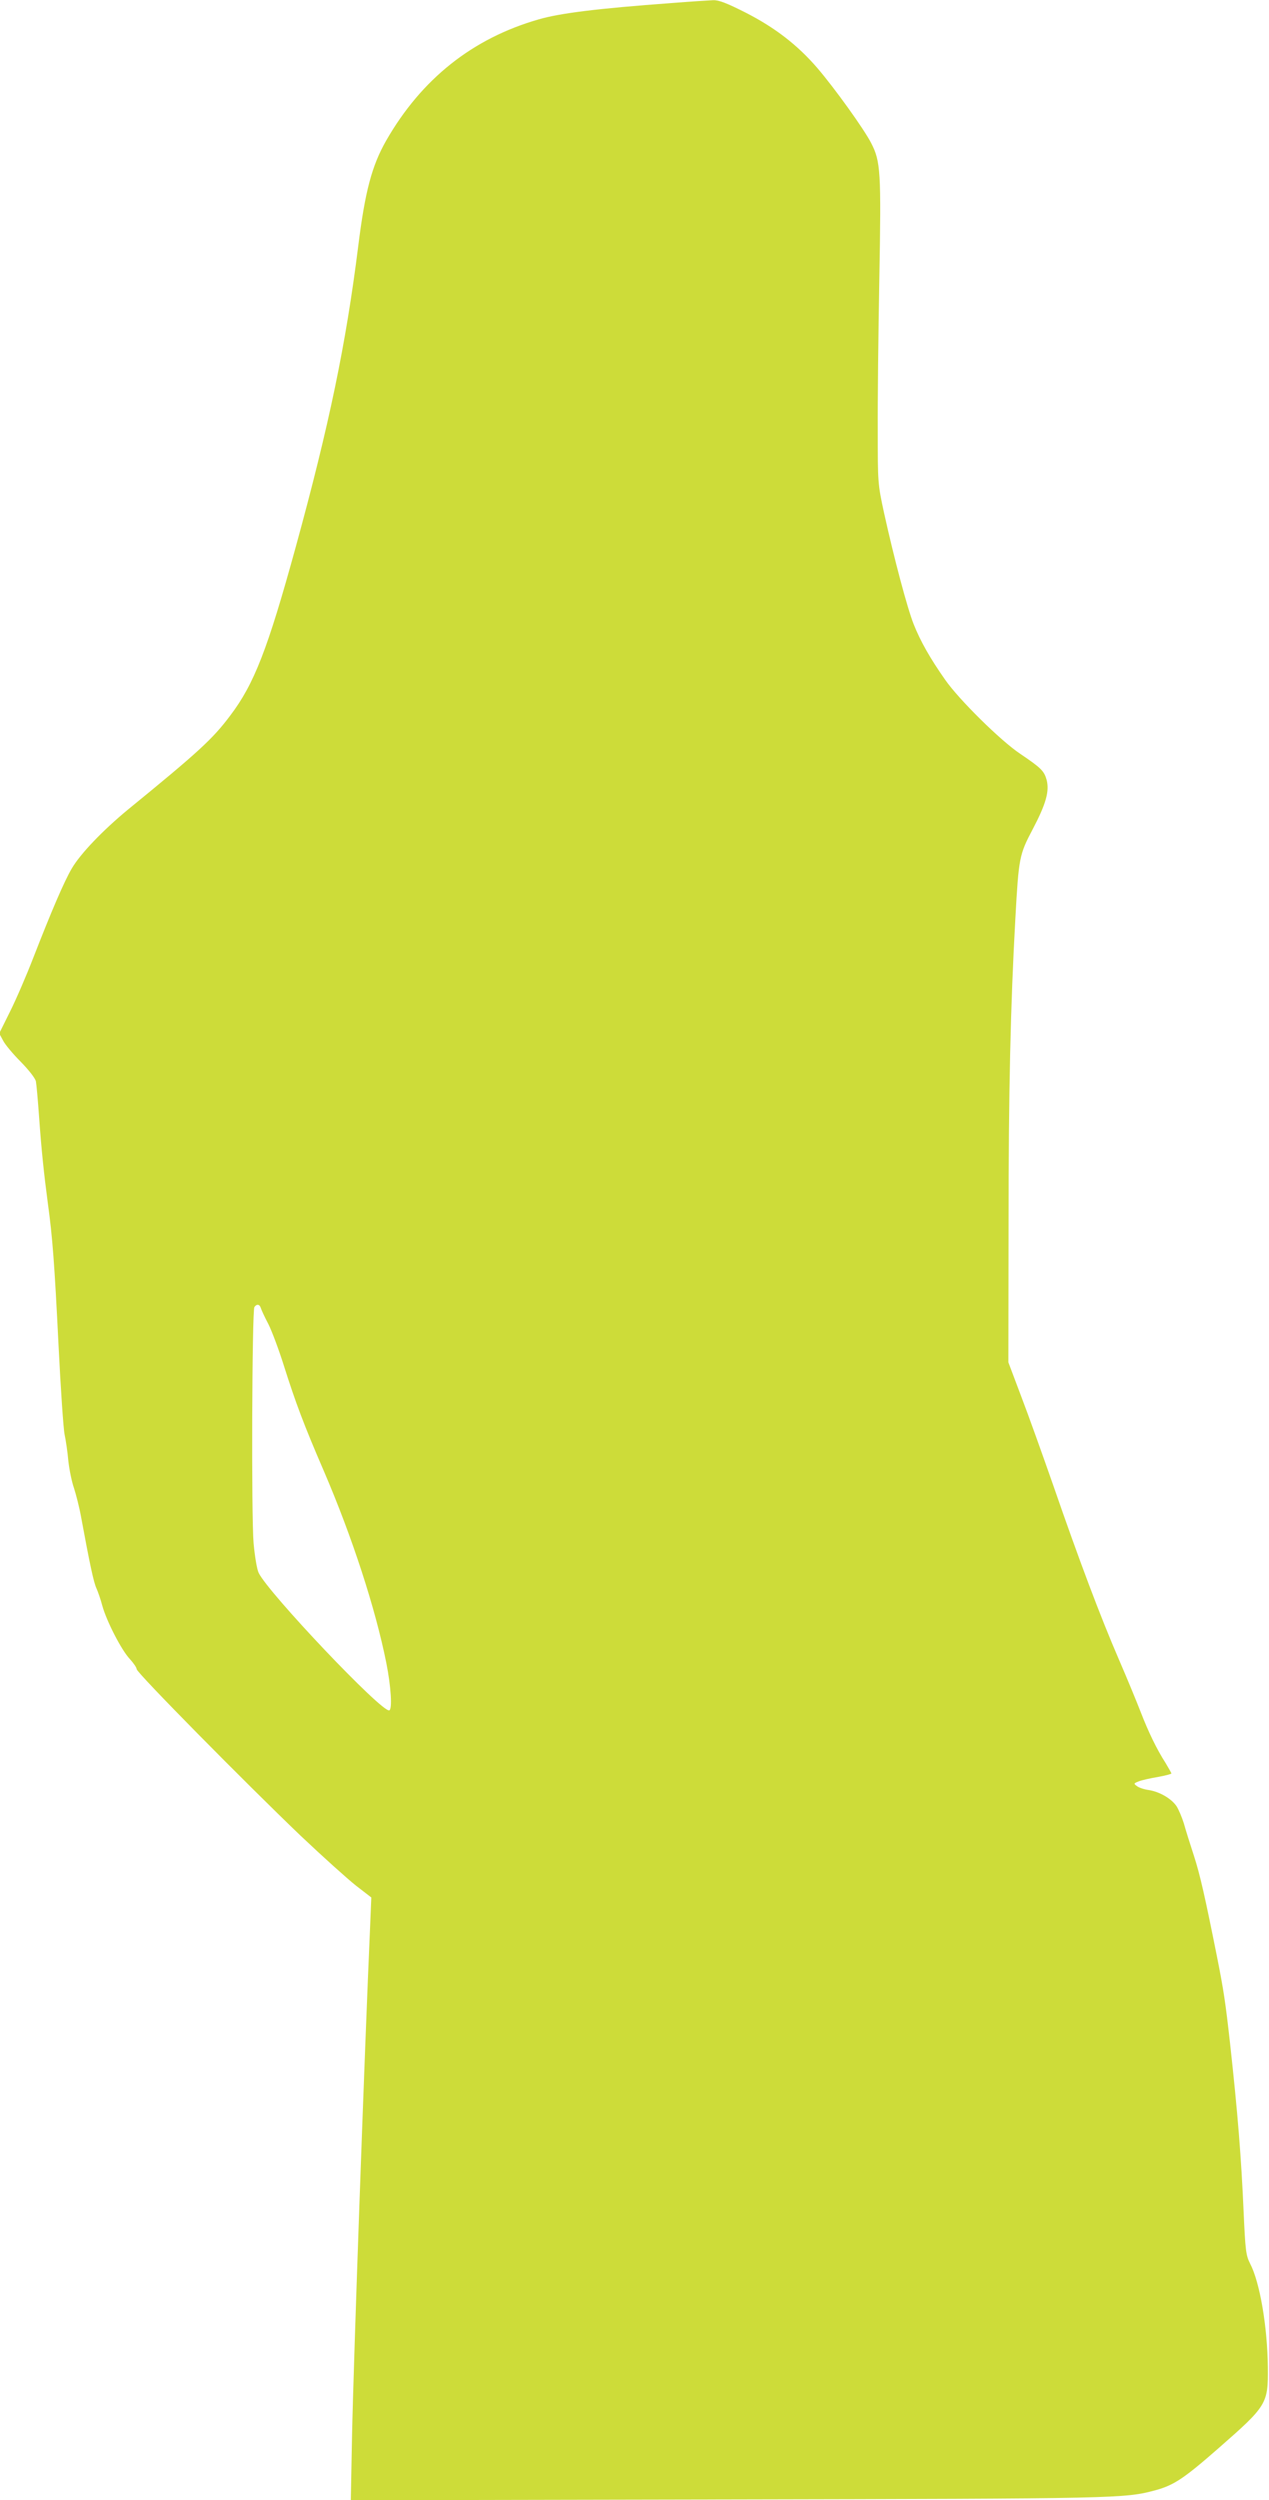
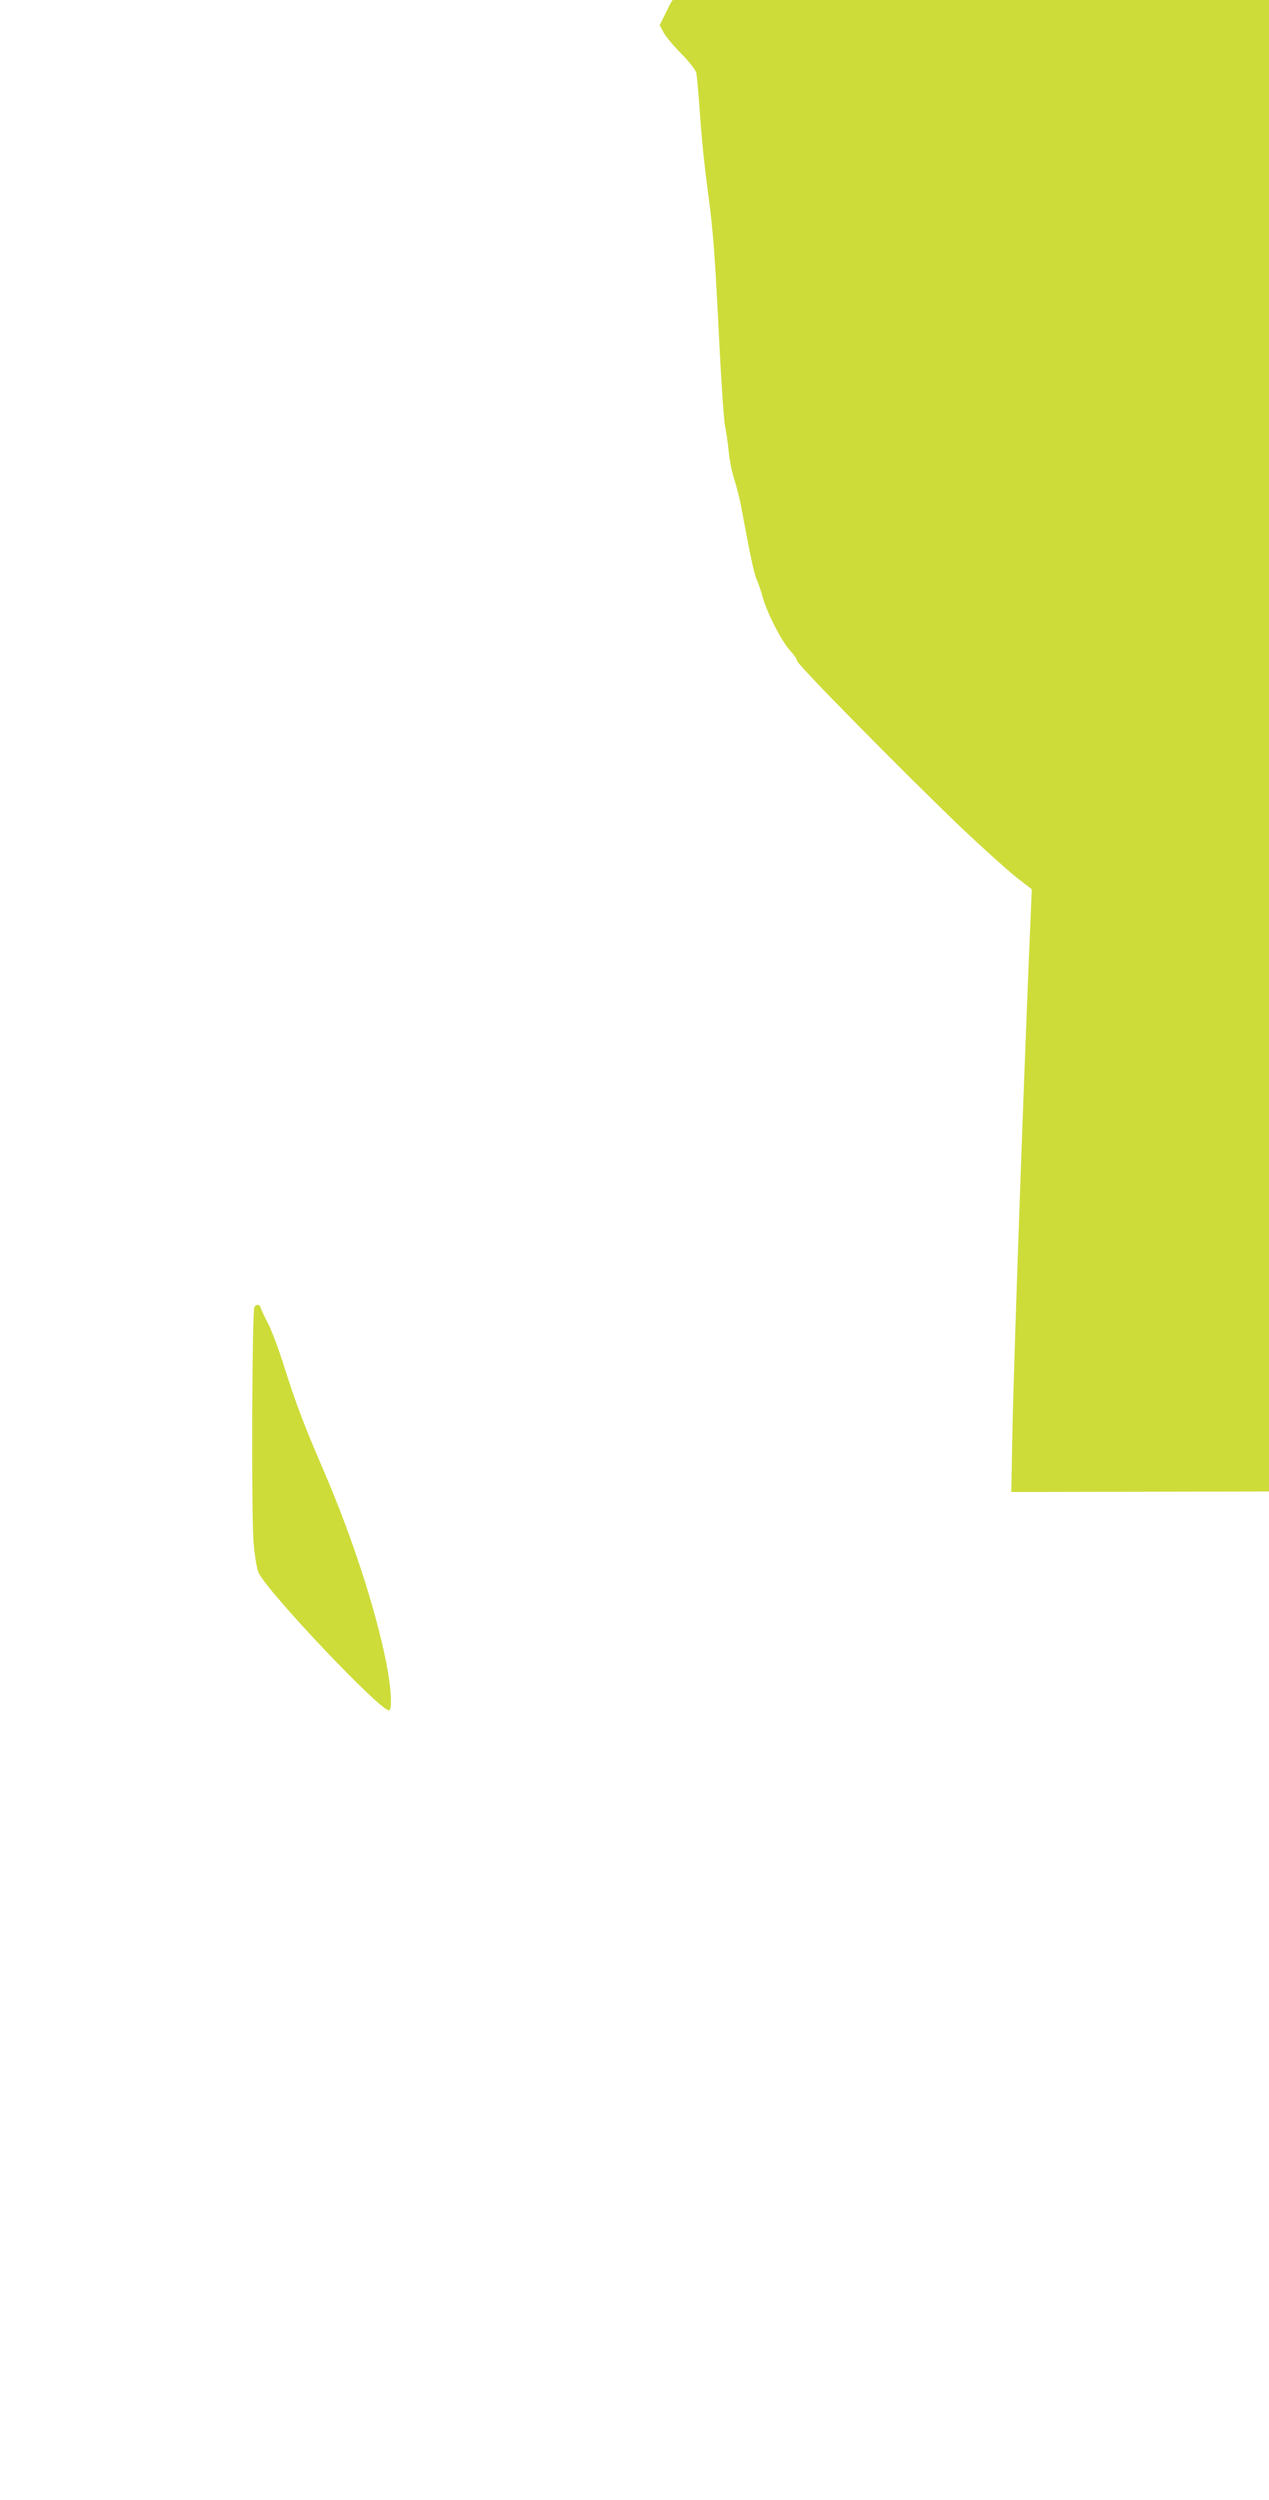
<svg xmlns="http://www.w3.org/2000/svg" version="1.0" width="650pt" height="1280pt" viewBox="0 0 650 1280" preserveAspectRatio="xMidYMid meet">
  <g transform="translate(0,1280) scale(0.1,-0.1)" fill="#cddc39" stroke="none">
-     <path d="M3435 12784 c-368 -27 -565 -51 -675 -83 -339 -97 -601 -305 -782 -621 -73 -128 -108 -259 -143 -540 -63 -502 -148 -913 -320 -1540 -144 -524 -213 -702 -336 -864 -89 -119 -162 -186 -526 -483 -128 -106 -241 -224 -285 -299 -39 -66 -105 -220 -198 -459 -34 -88 -87 -211 -118 -273 l-56 -113 20 -37 c10 -20 51 -69 91 -109 41 -42 74 -84 77 -100 3 -16 10 -95 16 -178 12 -171 25 -294 45 -445 24 -174 34 -306 55 -730 11 -223 25 -428 31 -455 6 -28 15 -88 19 -134 5 -46 18 -109 29 -140 10 -31 27 -96 36 -146 46 -249 65 -337 79 -367 8 -18 22 -58 30 -89 22 -80 99 -229 141 -273 19 -21 35 -44 35 -52 0 -18 557 -582 839 -852 113 -107 241 -222 284 -256 l79 -61 -6 -145 c-28 -632 -85 -2224 -93 -2623 l-6 -318 1929 4 c2011 4 2035 5 2192 47 95 26 146 60 322 214 250 219 256 228 254 416 -2 208 -41 436 -91 531 -21 42 -24 64 -33 265 -12 277 -30 504 -70 867 -23 205 -32 266 -66 437 -61 305 -87 422 -119 520 -19 58 -42 131 -51 164 -10 32 -27 72 -38 89 -27 39 -86 73 -141 82 -23 3 -51 12 -61 20 -18 13 -18 14 10 25 16 6 60 16 97 22 38 7 69 15 69 18 0 3 -14 27 -30 54 -45 70 -88 159 -127 260 -19 49 -69 171 -112 270 -94 217 -205 512 -336 891 -54 154 -127 359 -164 455 l-66 175 1 715 c0 667 10 1114 35 1560 17 308 20 324 88 453 69 131 87 196 72 254 -13 46 -28 61 -136 134 -99 66 -314 278 -384 379 -76 108 -127 198 -161 284 -33 83 -101 340 -152 571 -32 148 -32 154 -32 420 -1 149 3 497 8 775 10 552 7 603 -42 698 -37 72 -186 279 -274 382 -103 120 -219 209 -370 286 -95 48 -136 64 -165 63 -21 -1 -119 -7 -218 -15z m-2099 -6681 c3 -10 20 -47 39 -83 18 -36 54 -132 80 -215 59 -186 101 -299 204 -537 146 -340 264 -703 320 -983 24 -121 31 -236 15 -242 -37 -13 -621 603 -669 704 -9 18 -20 86 -26 151 -12 136 -8 1191 4 1210 12 17 27 15 33 -5z" />
+     <path d="M3435 12784 l-56 -113 20 -37 c10 -20 51 -69 91 -109 41 -42 74 -84 77 -100 3 -16 10 -95 16 -178 12 -171 25 -294 45 -445 24 -174 34 -306 55 -730 11 -223 25 -428 31 -455 6 -28 15 -88 19 -134 5 -46 18 -109 29 -140 10 -31 27 -96 36 -146 46 -249 65 -337 79 -367 8 -18 22 -58 30 -89 22 -80 99 -229 141 -273 19 -21 35 -44 35 -52 0 -18 557 -582 839 -852 113 -107 241 -222 284 -256 l79 -61 -6 -145 c-28 -632 -85 -2224 -93 -2623 l-6 -318 1929 4 c2011 4 2035 5 2192 47 95 26 146 60 322 214 250 219 256 228 254 416 -2 208 -41 436 -91 531 -21 42 -24 64 -33 265 -12 277 -30 504 -70 867 -23 205 -32 266 -66 437 -61 305 -87 422 -119 520 -19 58 -42 131 -51 164 -10 32 -27 72 -38 89 -27 39 -86 73 -141 82 -23 3 -51 12 -61 20 -18 13 -18 14 10 25 16 6 60 16 97 22 38 7 69 15 69 18 0 3 -14 27 -30 54 -45 70 -88 159 -127 260 -19 49 -69 171 -112 270 -94 217 -205 512 -336 891 -54 154 -127 359 -164 455 l-66 175 1 715 c0 667 10 1114 35 1560 17 308 20 324 88 453 69 131 87 196 72 254 -13 46 -28 61 -136 134 -99 66 -314 278 -384 379 -76 108 -127 198 -161 284 -33 83 -101 340 -152 571 -32 148 -32 154 -32 420 -1 149 3 497 8 775 10 552 7 603 -42 698 -37 72 -186 279 -274 382 -103 120 -219 209 -370 286 -95 48 -136 64 -165 63 -21 -1 -119 -7 -218 -15z m-2099 -6681 c3 -10 20 -47 39 -83 18 -36 54 -132 80 -215 59 -186 101 -299 204 -537 146 -340 264 -703 320 -983 24 -121 31 -236 15 -242 -37 -13 -621 603 -669 704 -9 18 -20 86 -26 151 -12 136 -8 1191 4 1210 12 17 27 15 33 -5z" />
  </g>
</svg>